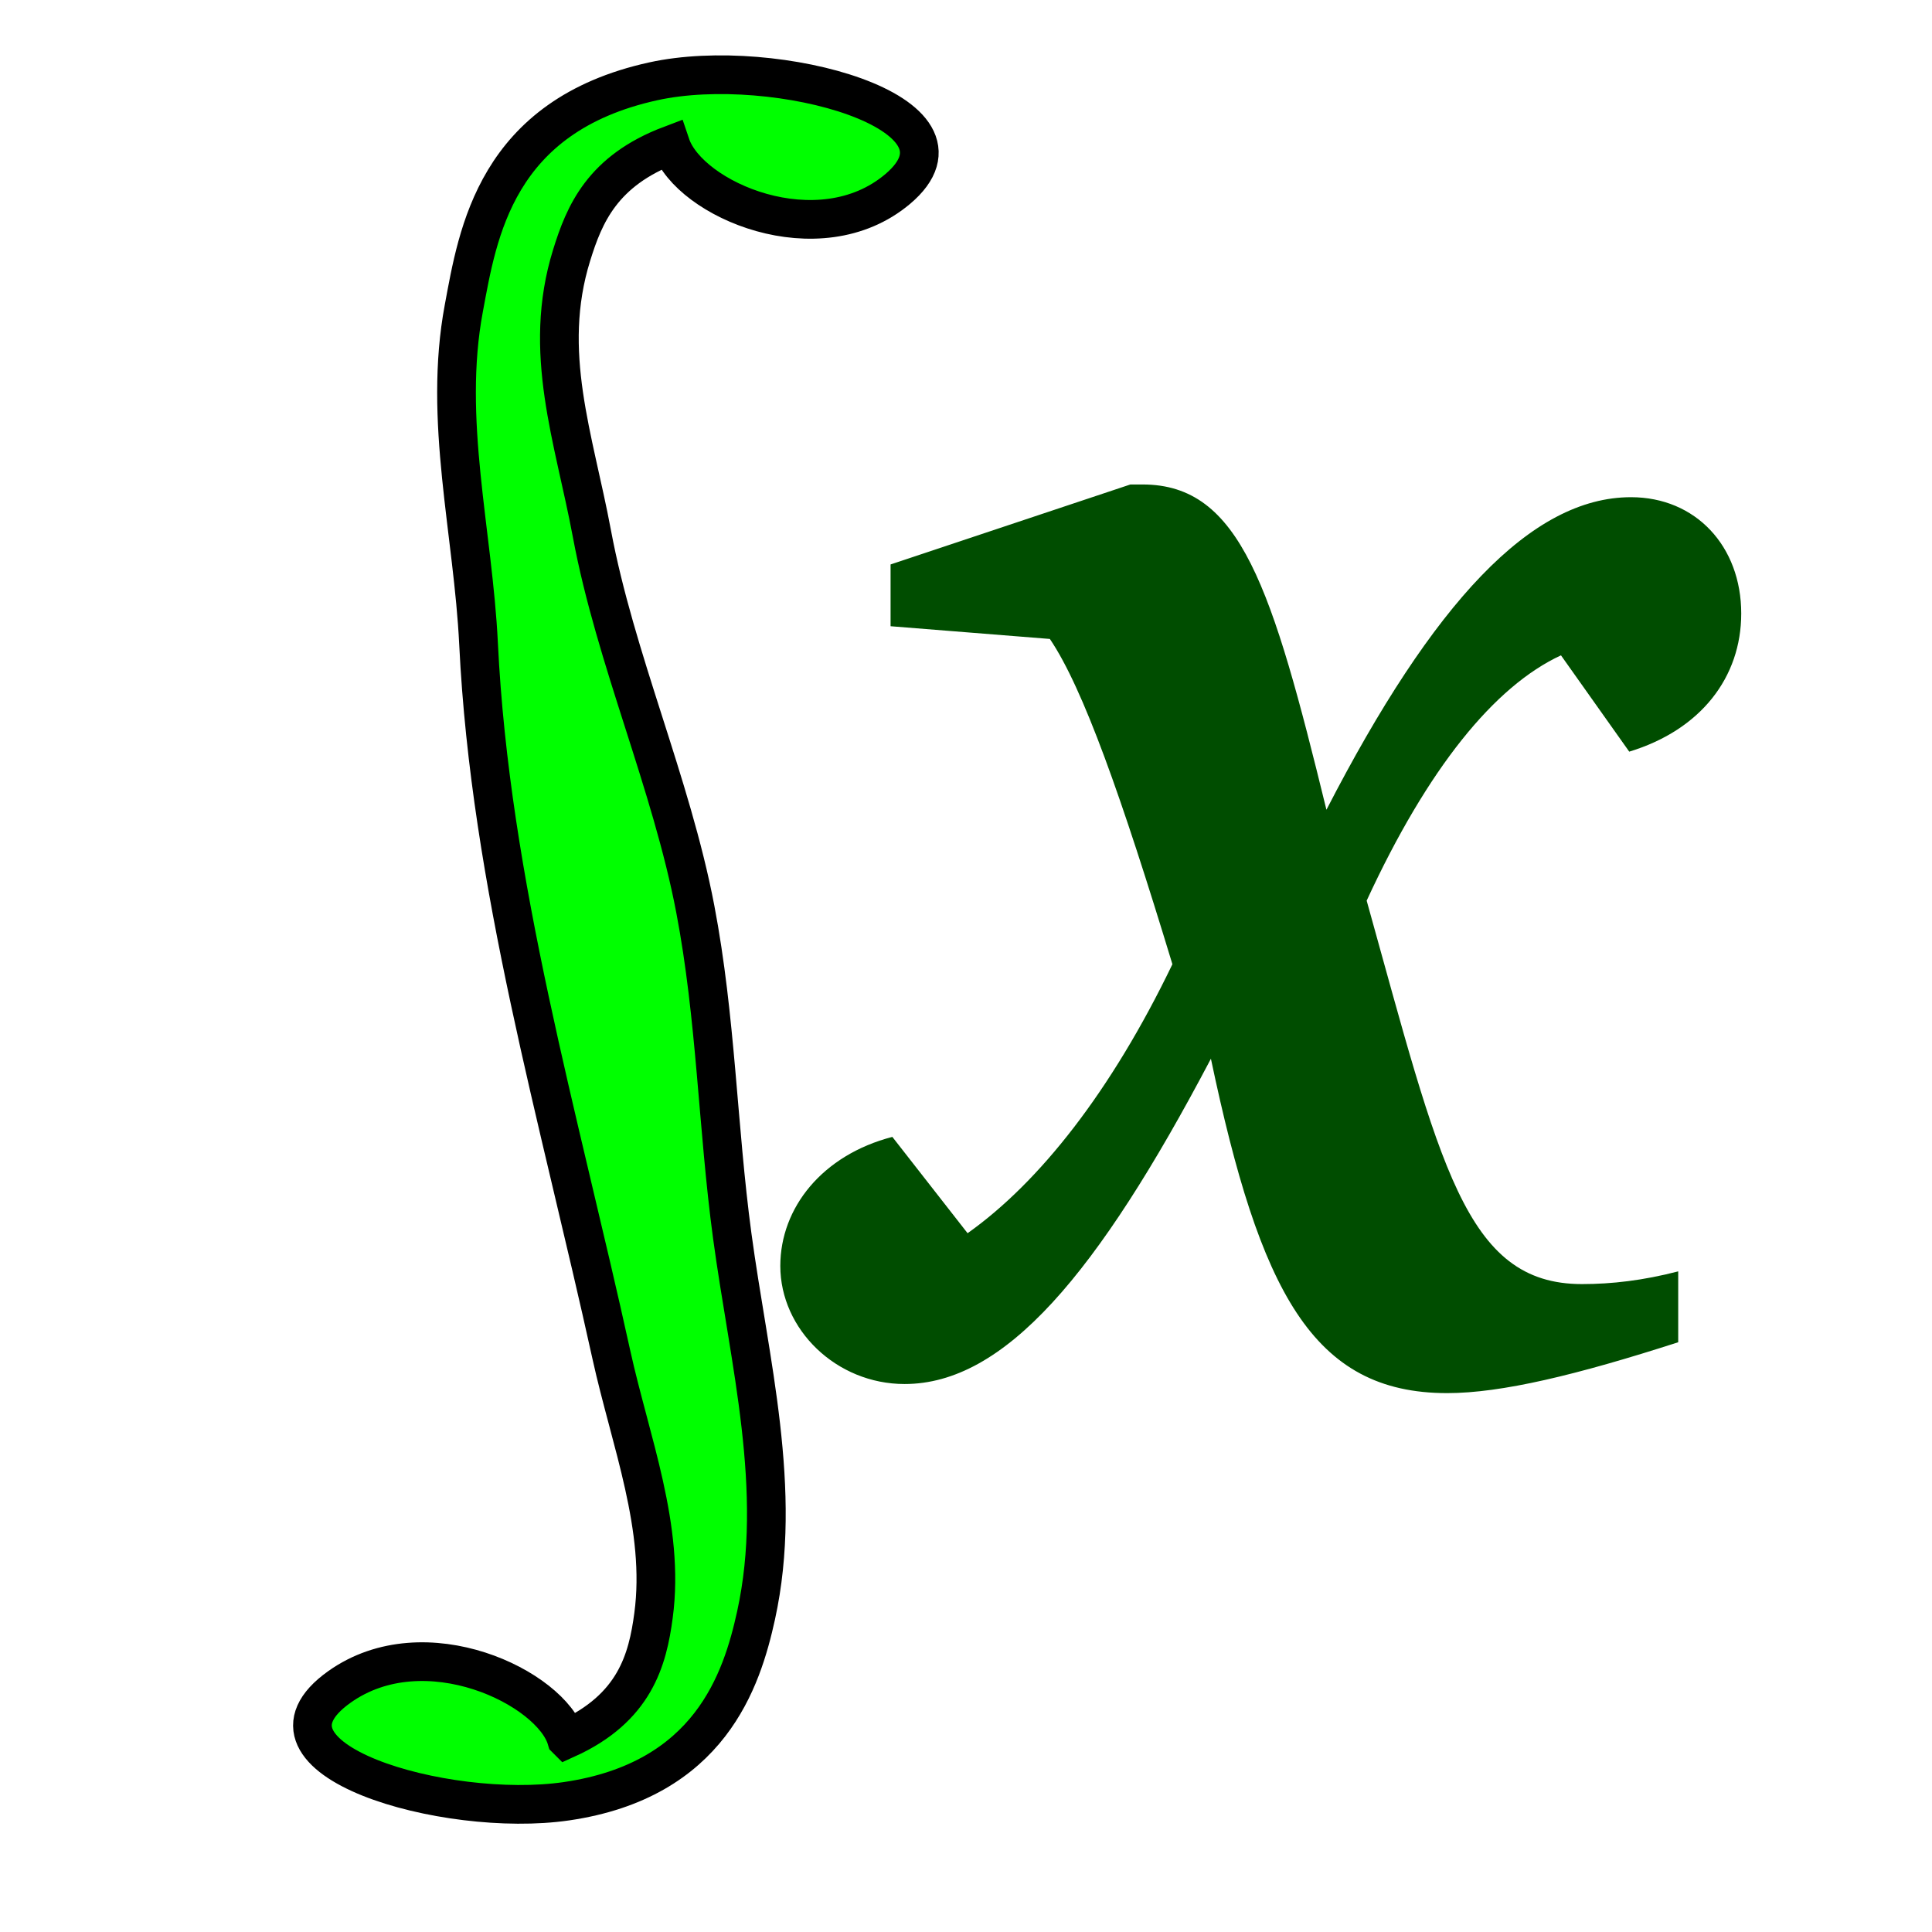
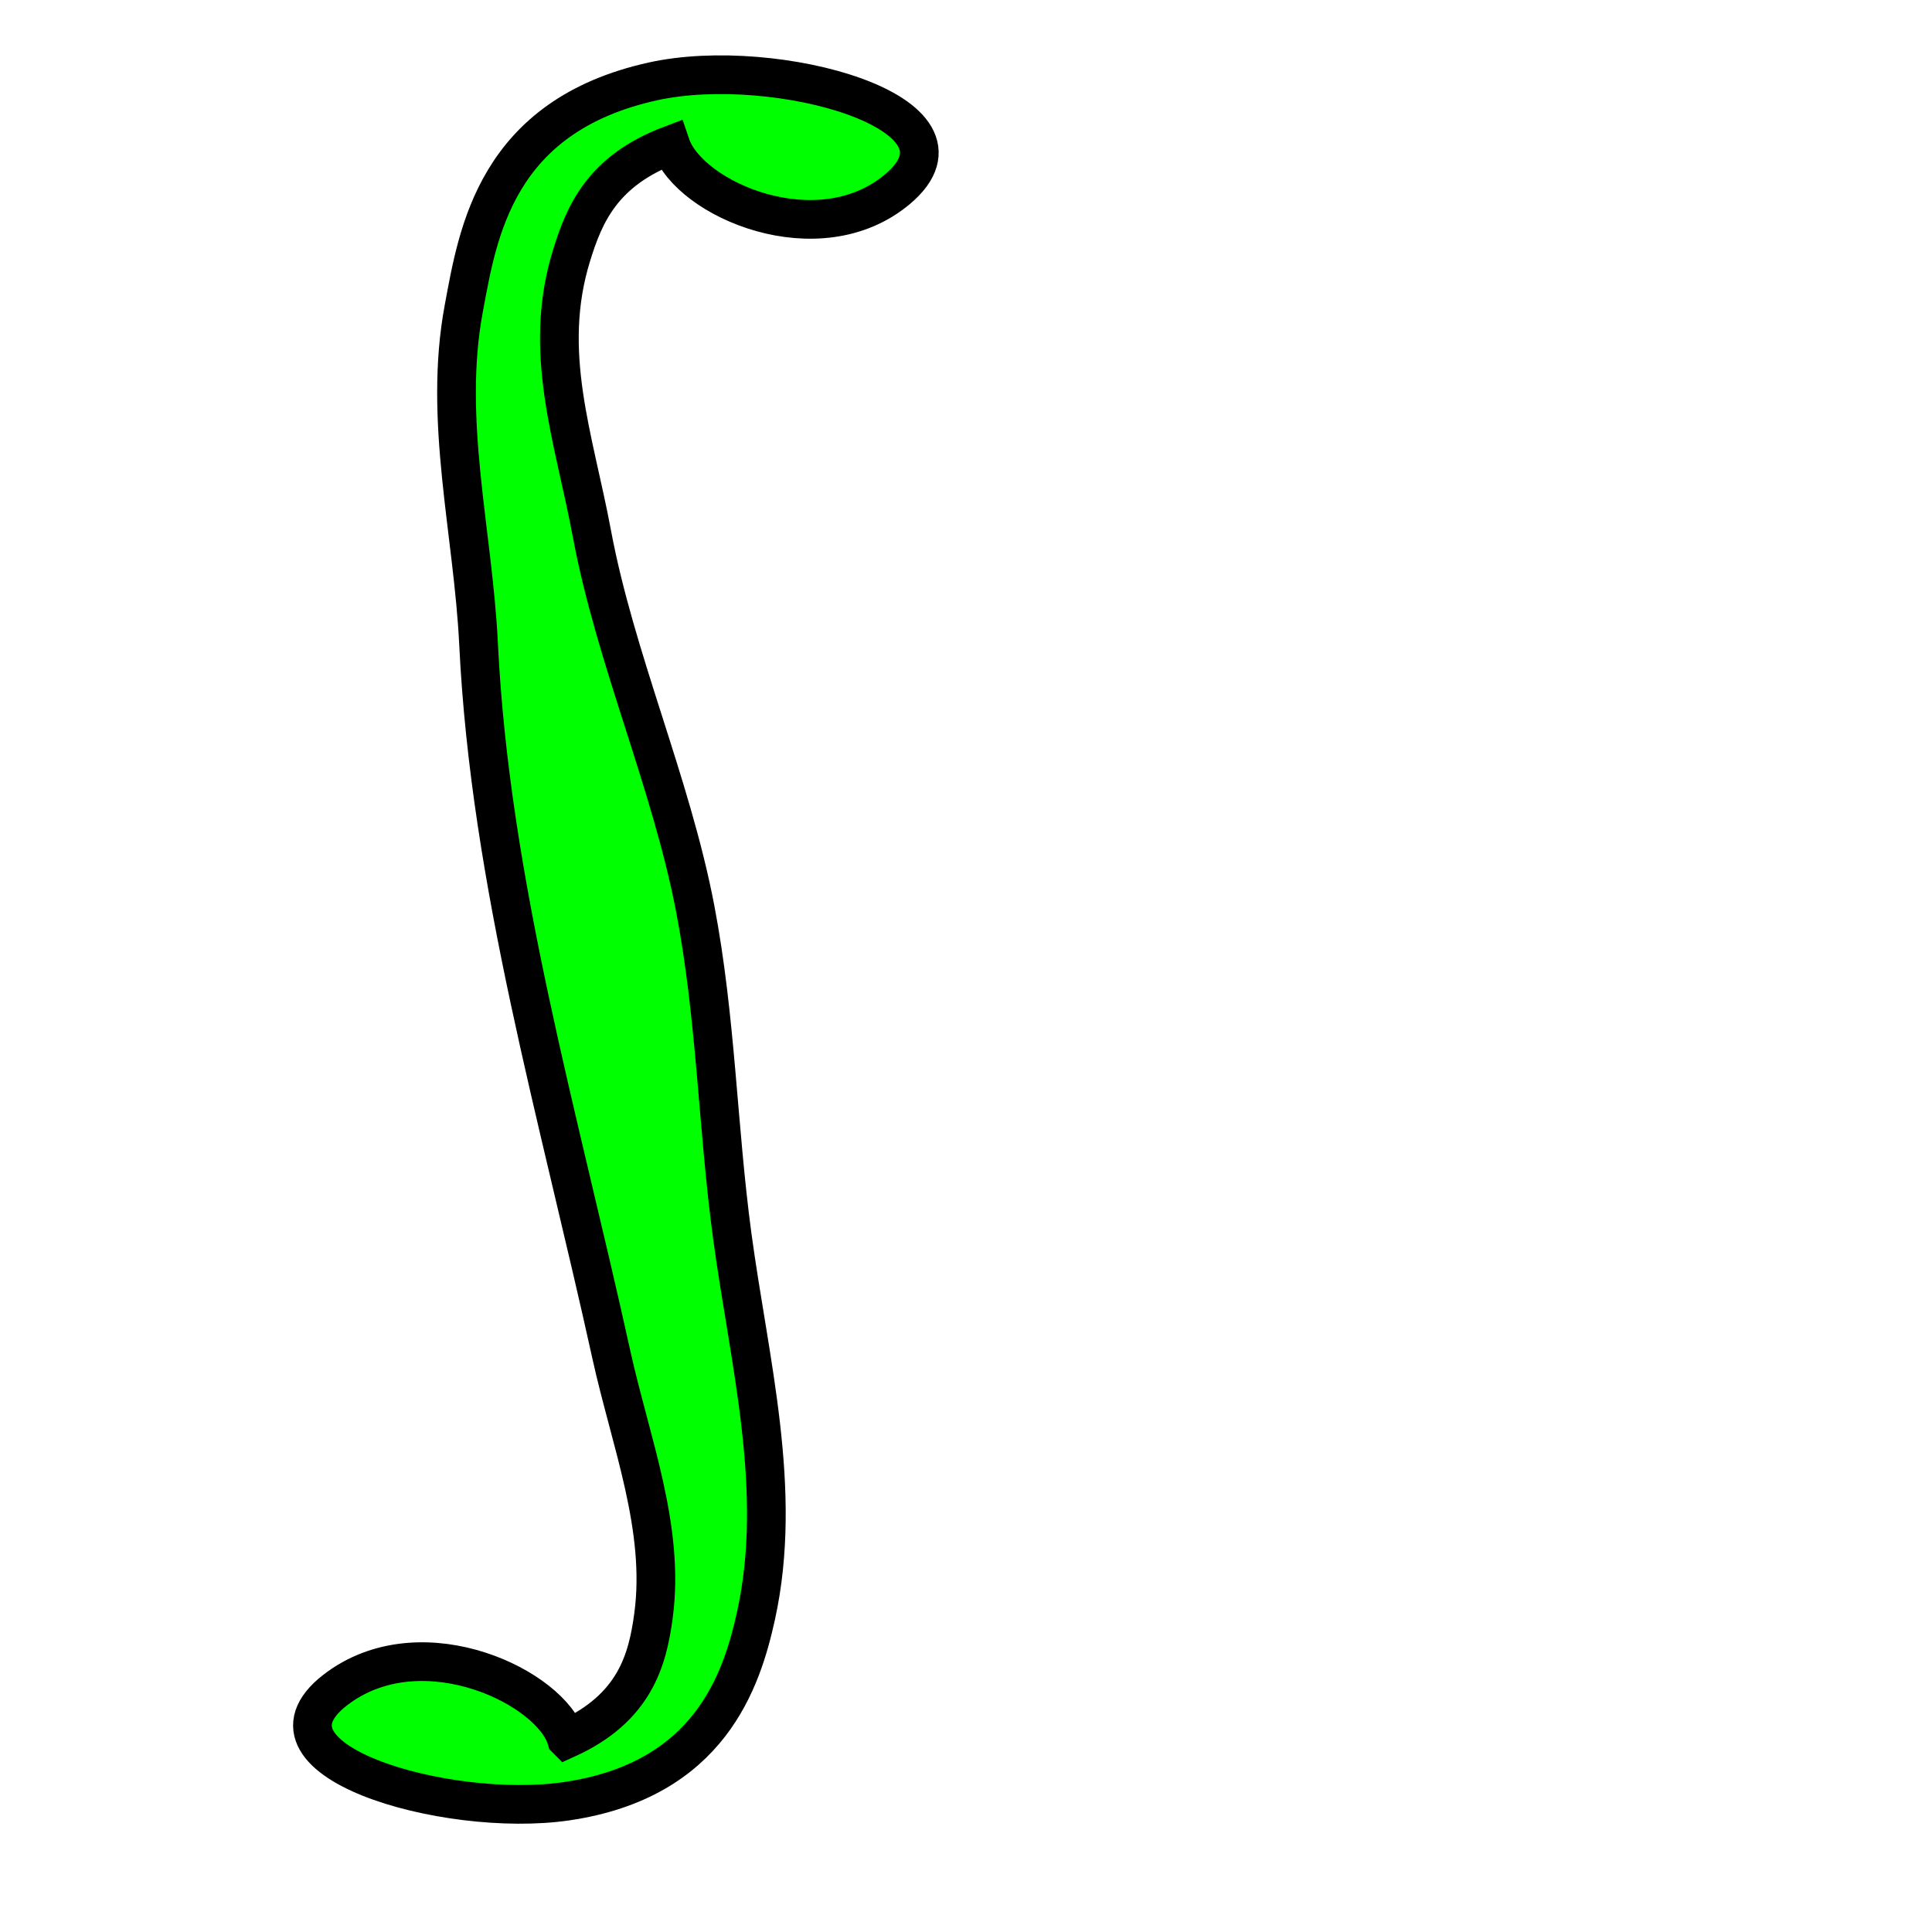
<svg xmlns="http://www.w3.org/2000/svg" id="svg1" viewBox="0 0 437.5 437.5" version="1.0" y="0" x="0">
-   <path id="path625" d="m255.97 109.71l-54.3 18.11v13.99l36.07 2.88c7.53 11.11 16.25 35.8 27.75 73.66-13.88 28.81-30.13 49.39-46.38 60.91l-17.04-21.81c-15.86 4.11-25.37 16.05-25.37 29.22 0 14.4 12.69 26.74 28.14 26.74 22.6 0 43.6-24.69 69.37-73.66 11.09 52.68 22.98 75.72 53.5 75.72 12.29 0 29.33-4.11 52.32-11.52v-16.05c-7.92 2.06-15.06 2.88-21.8 2.88-26.55 0-32.1-27.16-48.75-86.83 13.87-30.04 28.94-48.56 44-55.55l15.46 21.81c16.25-4.94 25.36-16.88 25.36-31.28 0-15.23-10.3-26.34-24.97-26.34-22.59 0-44.79 23.87-68.96 70.78-12.29-50.2-19.43-73.66-41.62-73.66h-2.78z" fill="#004d00" />
  <path id="path624" stroke="#000" stroke-width="8.763" fill="#0f0" d="m128.28 393.81c-3.41-11.58-32.02-25.6-51.419-11.81-22.903 16.29 24.009 29.89 51.419 25.89 32.48-4.75 39.71-27.42 42.93-42.08 6.23-28.42-1.57-57.59-5.4-86-3.32-24.65-3.64-49.24-8.37-74-5.44-28.49-18.1-56.57-23.41-85-4.02-21.567-11.39-41.078-4.59-62.996 2.87-9.251 6.91-19.132 22.44-25 4.2 12.425 33.52 25.052 51.39 9.996 20.43-17.221-27.77-30.451-55.33-24.398-35.76 7.858-39.75 34.486-42.91 51.402-4.74 25.298 2.11 50.726 3.34 75.996 2.63 54.24 18.26 107.25 30.08 161 4.31 19.58 12.19 39.18 9.54 59-1.34 10.06-4.2 20.98-19.71 28z" />
</svg>